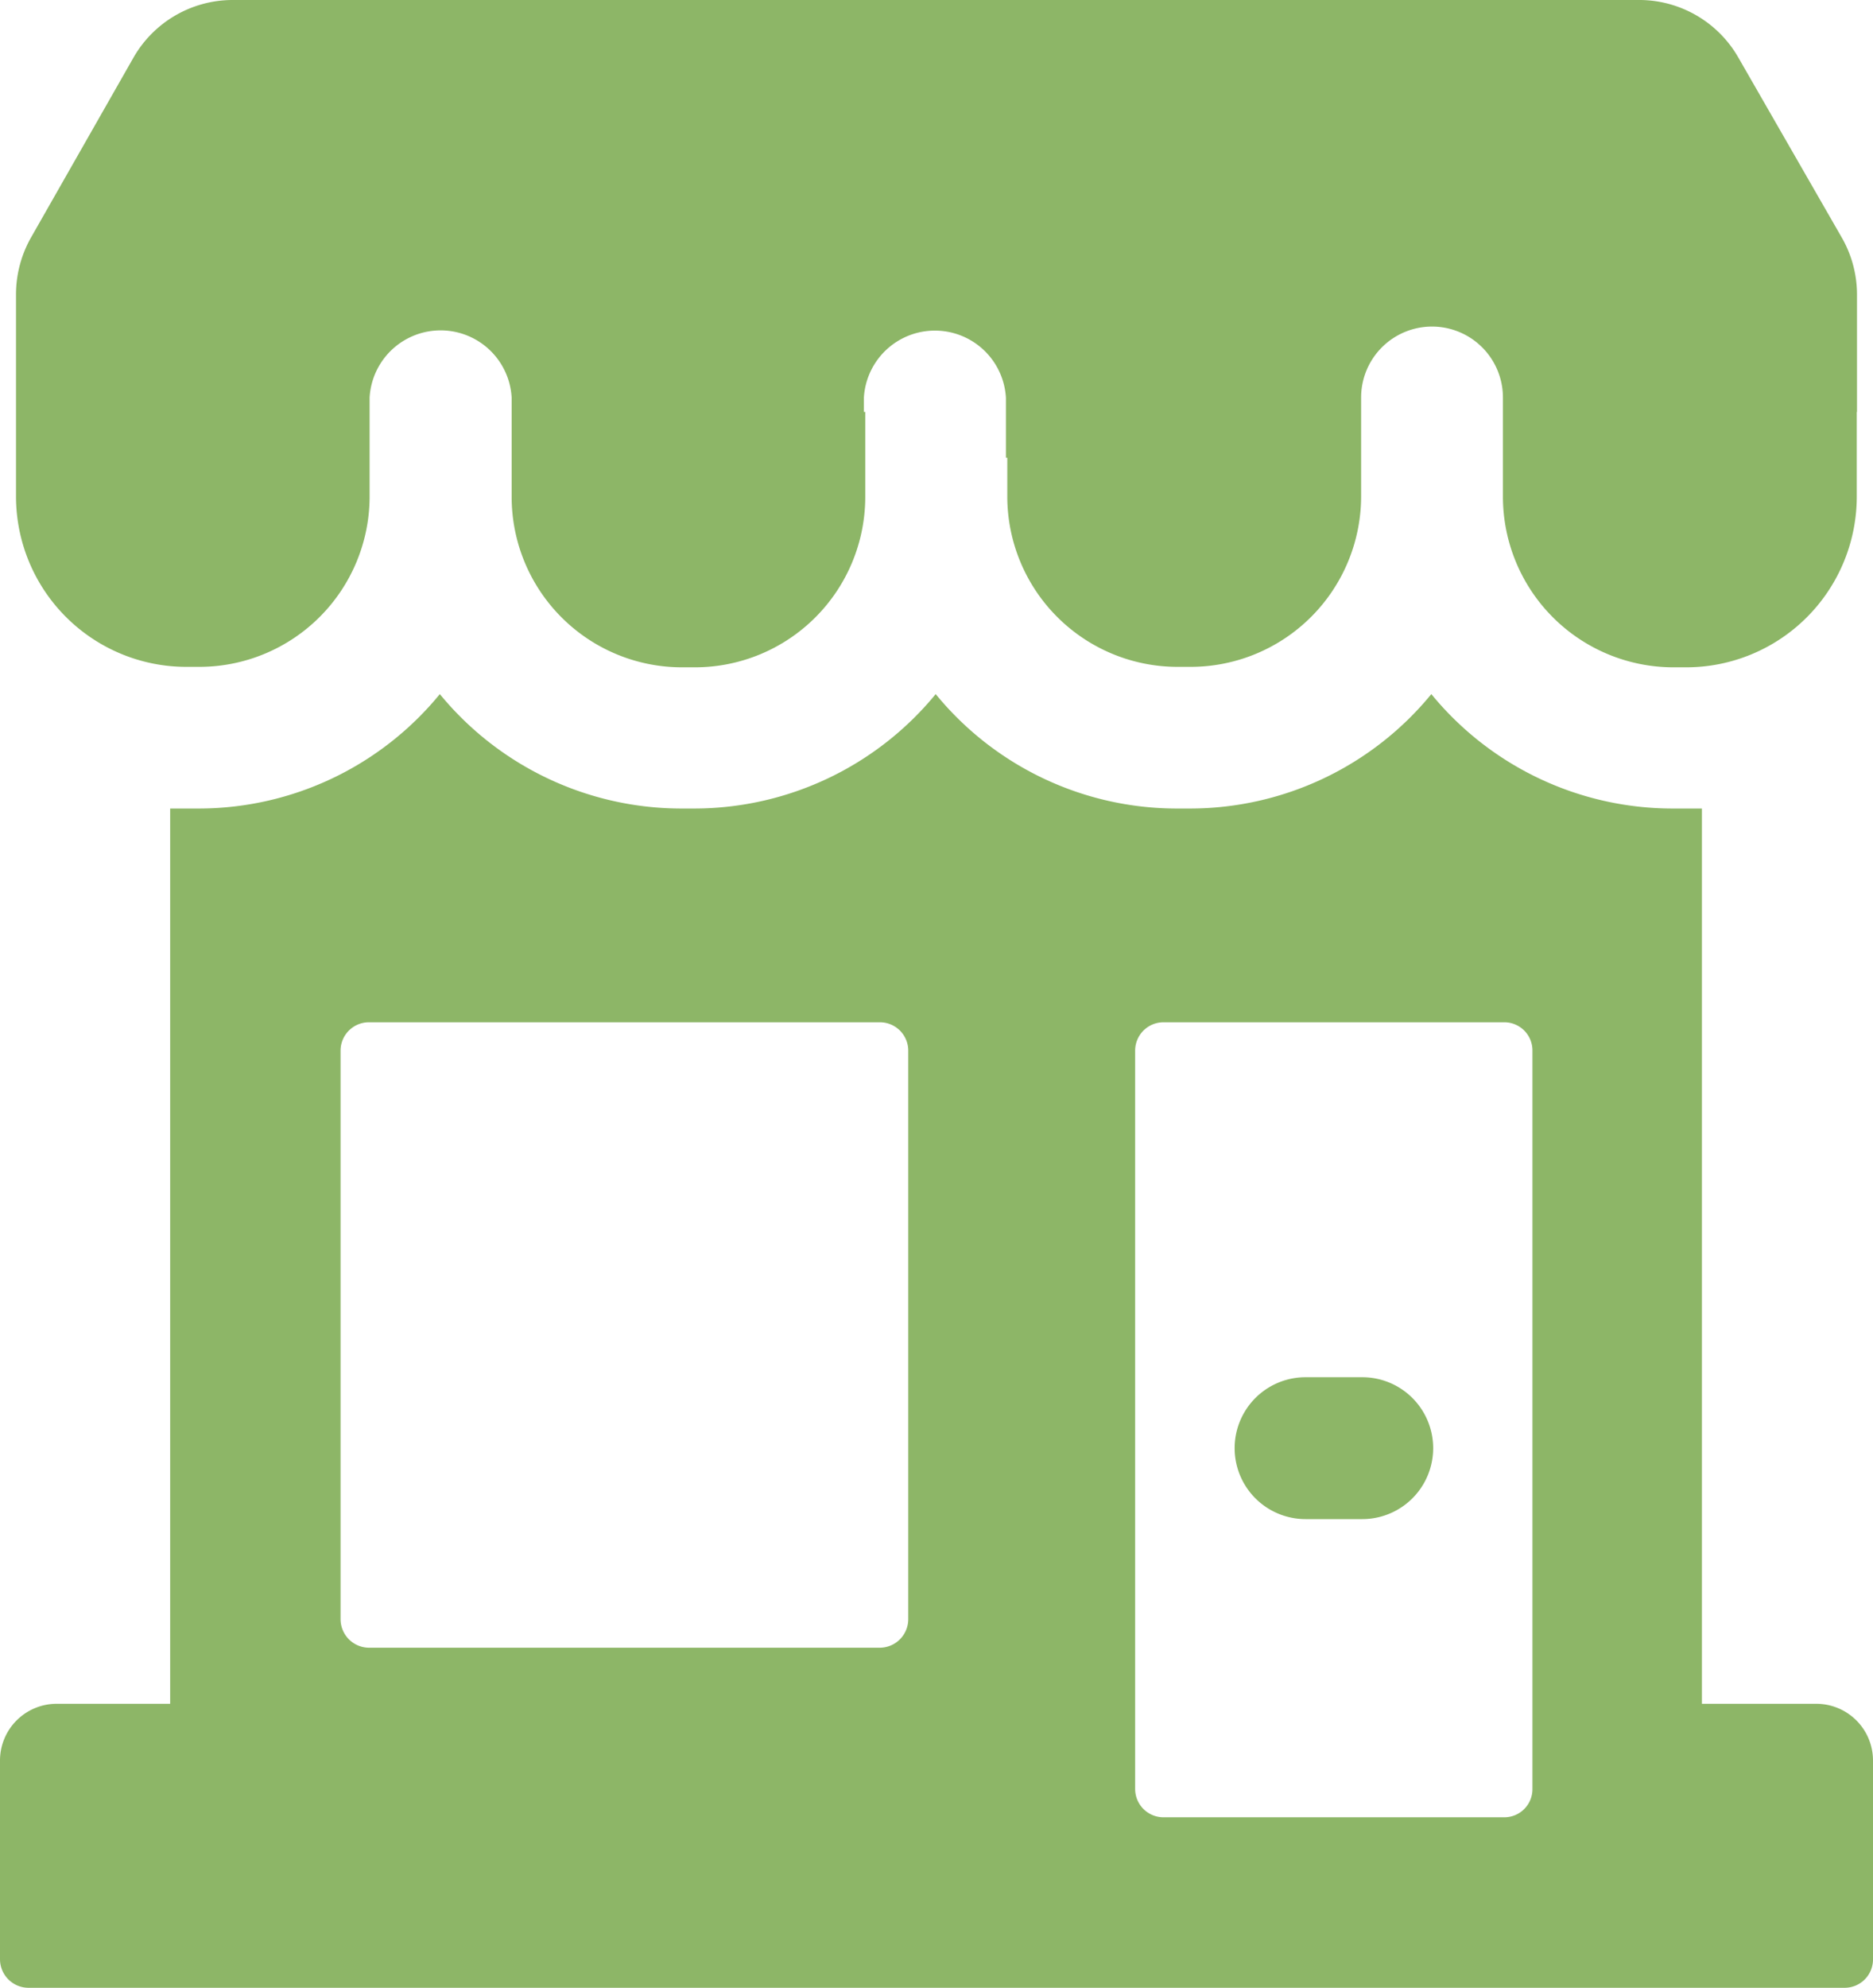
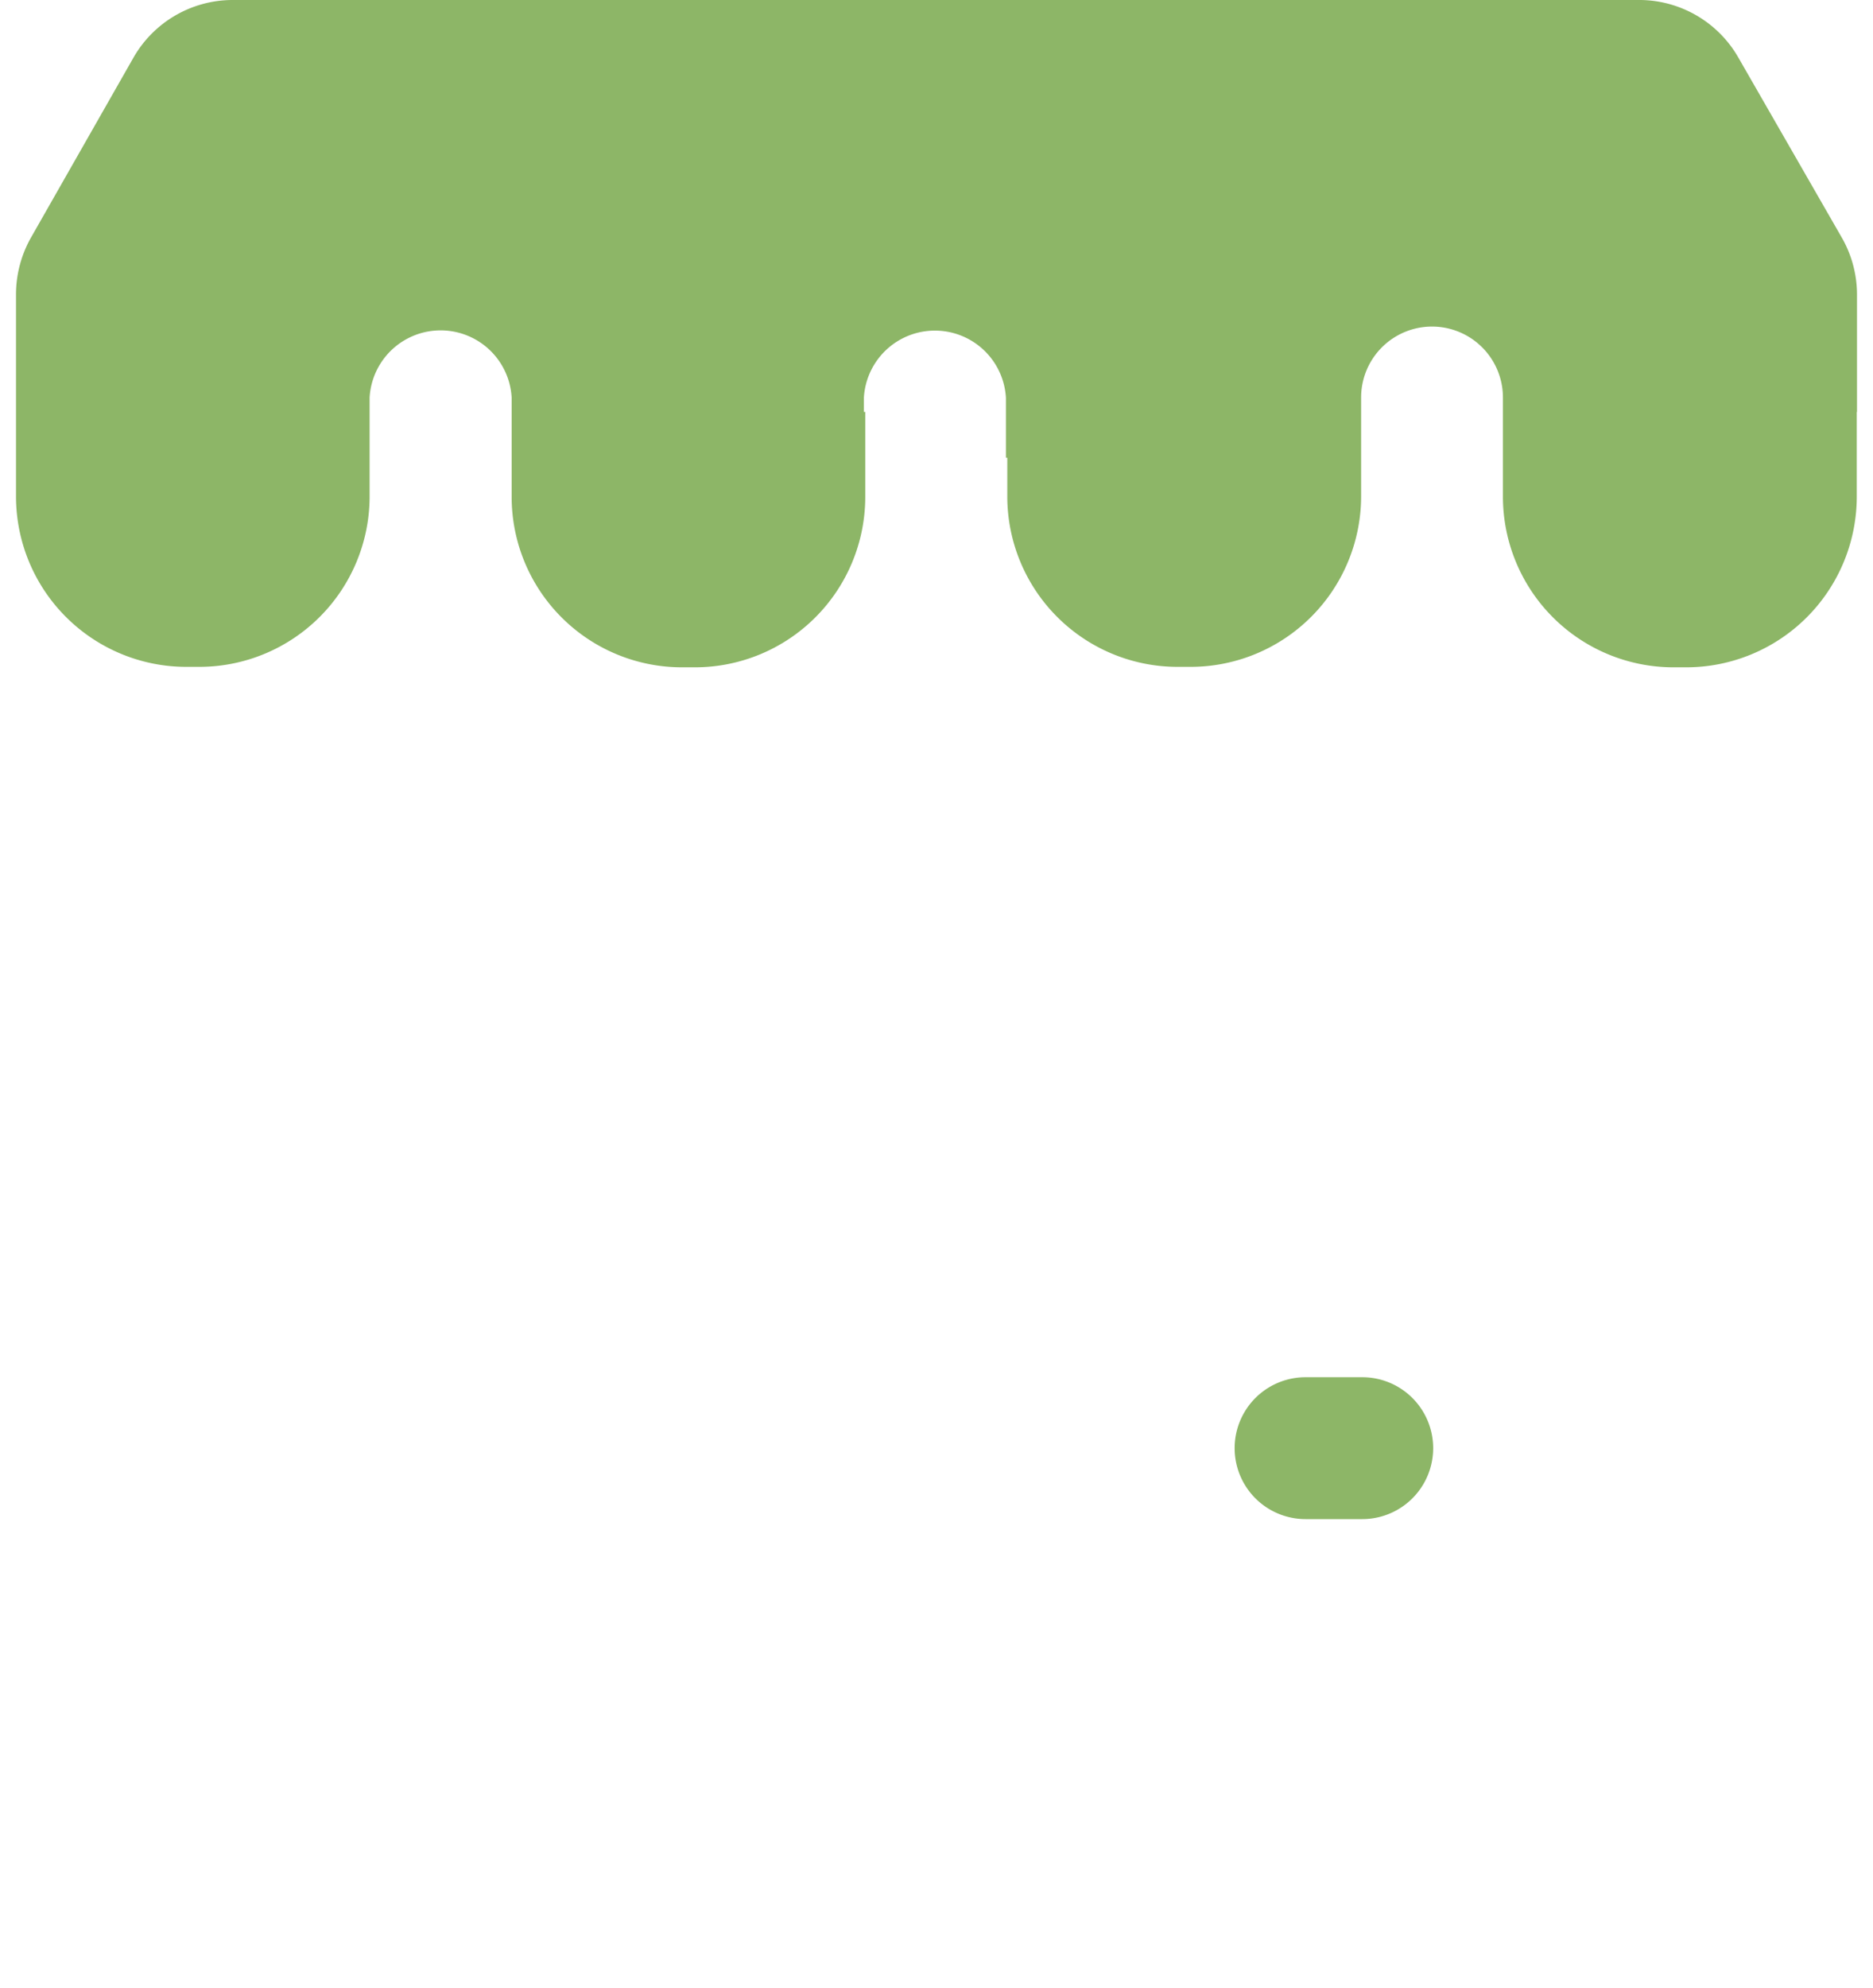
<svg xmlns="http://www.w3.org/2000/svg" viewBox="0 0 81.89 86.86">
  <defs>
    <style>.cls-1{fill:#8db667;}</style>
  </defs>
  <g id="Camada_2" data-name="Camada 2">
    <g id="Camada_2-2" data-name="Camada 2">
-       <path class="cls-1" d="M79.41,74.45h-5V35.33c-.24,0-.47,0-.71,0h-.57a13.64,13.64,0,0,1-10.55-5,13.65,13.65,0,0,1-10.55,5h-.58a13.63,13.63,0,0,1-10.54-5,13.67,13.67,0,0,1-10.55,5h-.58a13.67,13.67,0,0,1-10.55-5,13.63,13.63,0,0,1-10.54,5H8.15c-.24,0-.47,0-.71,0V74.45h-5A2.48,2.48,0,0,0,0,76.93v8.69a1.25,1.25,0,0,0,1.24,1.24H80.65a1.24,1.24,0,0,0,1.24-1.24V76.93A2.48,2.48,0,0,0,79.41,74.45Zm-39.7-3.72A1.25,1.25,0,0,1,38.47,72H16.13a1.25,1.25,0,0,1-1.24-1.24V45.91a1.24,1.24,0,0,1,1.24-1.24H38.47a1.24,1.24,0,0,1,1.24,1.24ZM67,78.17a1.23,1.23,0,0,1-1.24,1.24H50.87a1.24,1.24,0,0,1-1.24-1.24V45.91a1.24,1.24,0,0,1,1.24-1.24H65.76A1.23,1.23,0,0,1,67,45.91Z" />
      <path class="cls-1" d="M59.56,60.18H57.08a3.1,3.1,0,0,0,0,6.2h2.48a3.1,3.1,0,0,0,0-6.2ZM81.19,18V12.85a5,5,0,0,0-.66-2.46L76,2.51A5,5,0,0,0,71.73,0H10.16A5,5,0,0,0,5.84,2.51L1.35,10.39A5.05,5.05,0,0,0,.7,12.85V20h0v1.69a7.45,7.45,0,0,0,7.44,7.45h.58a7.45,7.45,0,0,0,7.44-7.45V17.37a3.11,3.11,0,0,1,6.21,0v4.34a7.45,7.45,0,0,0,7.44,7.45h.58a7.45,7.45,0,0,0,7.44-7.45V18h-.06v-.62a3.11,3.11,0,0,1,6.21,0V20h.06v1.69a7.45,7.45,0,0,0,7.44,7.45h.58a7.46,7.46,0,0,0,7.45-7.45V17.37a3.1,3.1,0,0,1,6.2,0v4.34a7.46,7.46,0,0,0,7.45,7.45h.57a7.46,7.46,0,0,0,7.45-7.45V18Z" />
    </g>
  </g>
</svg>